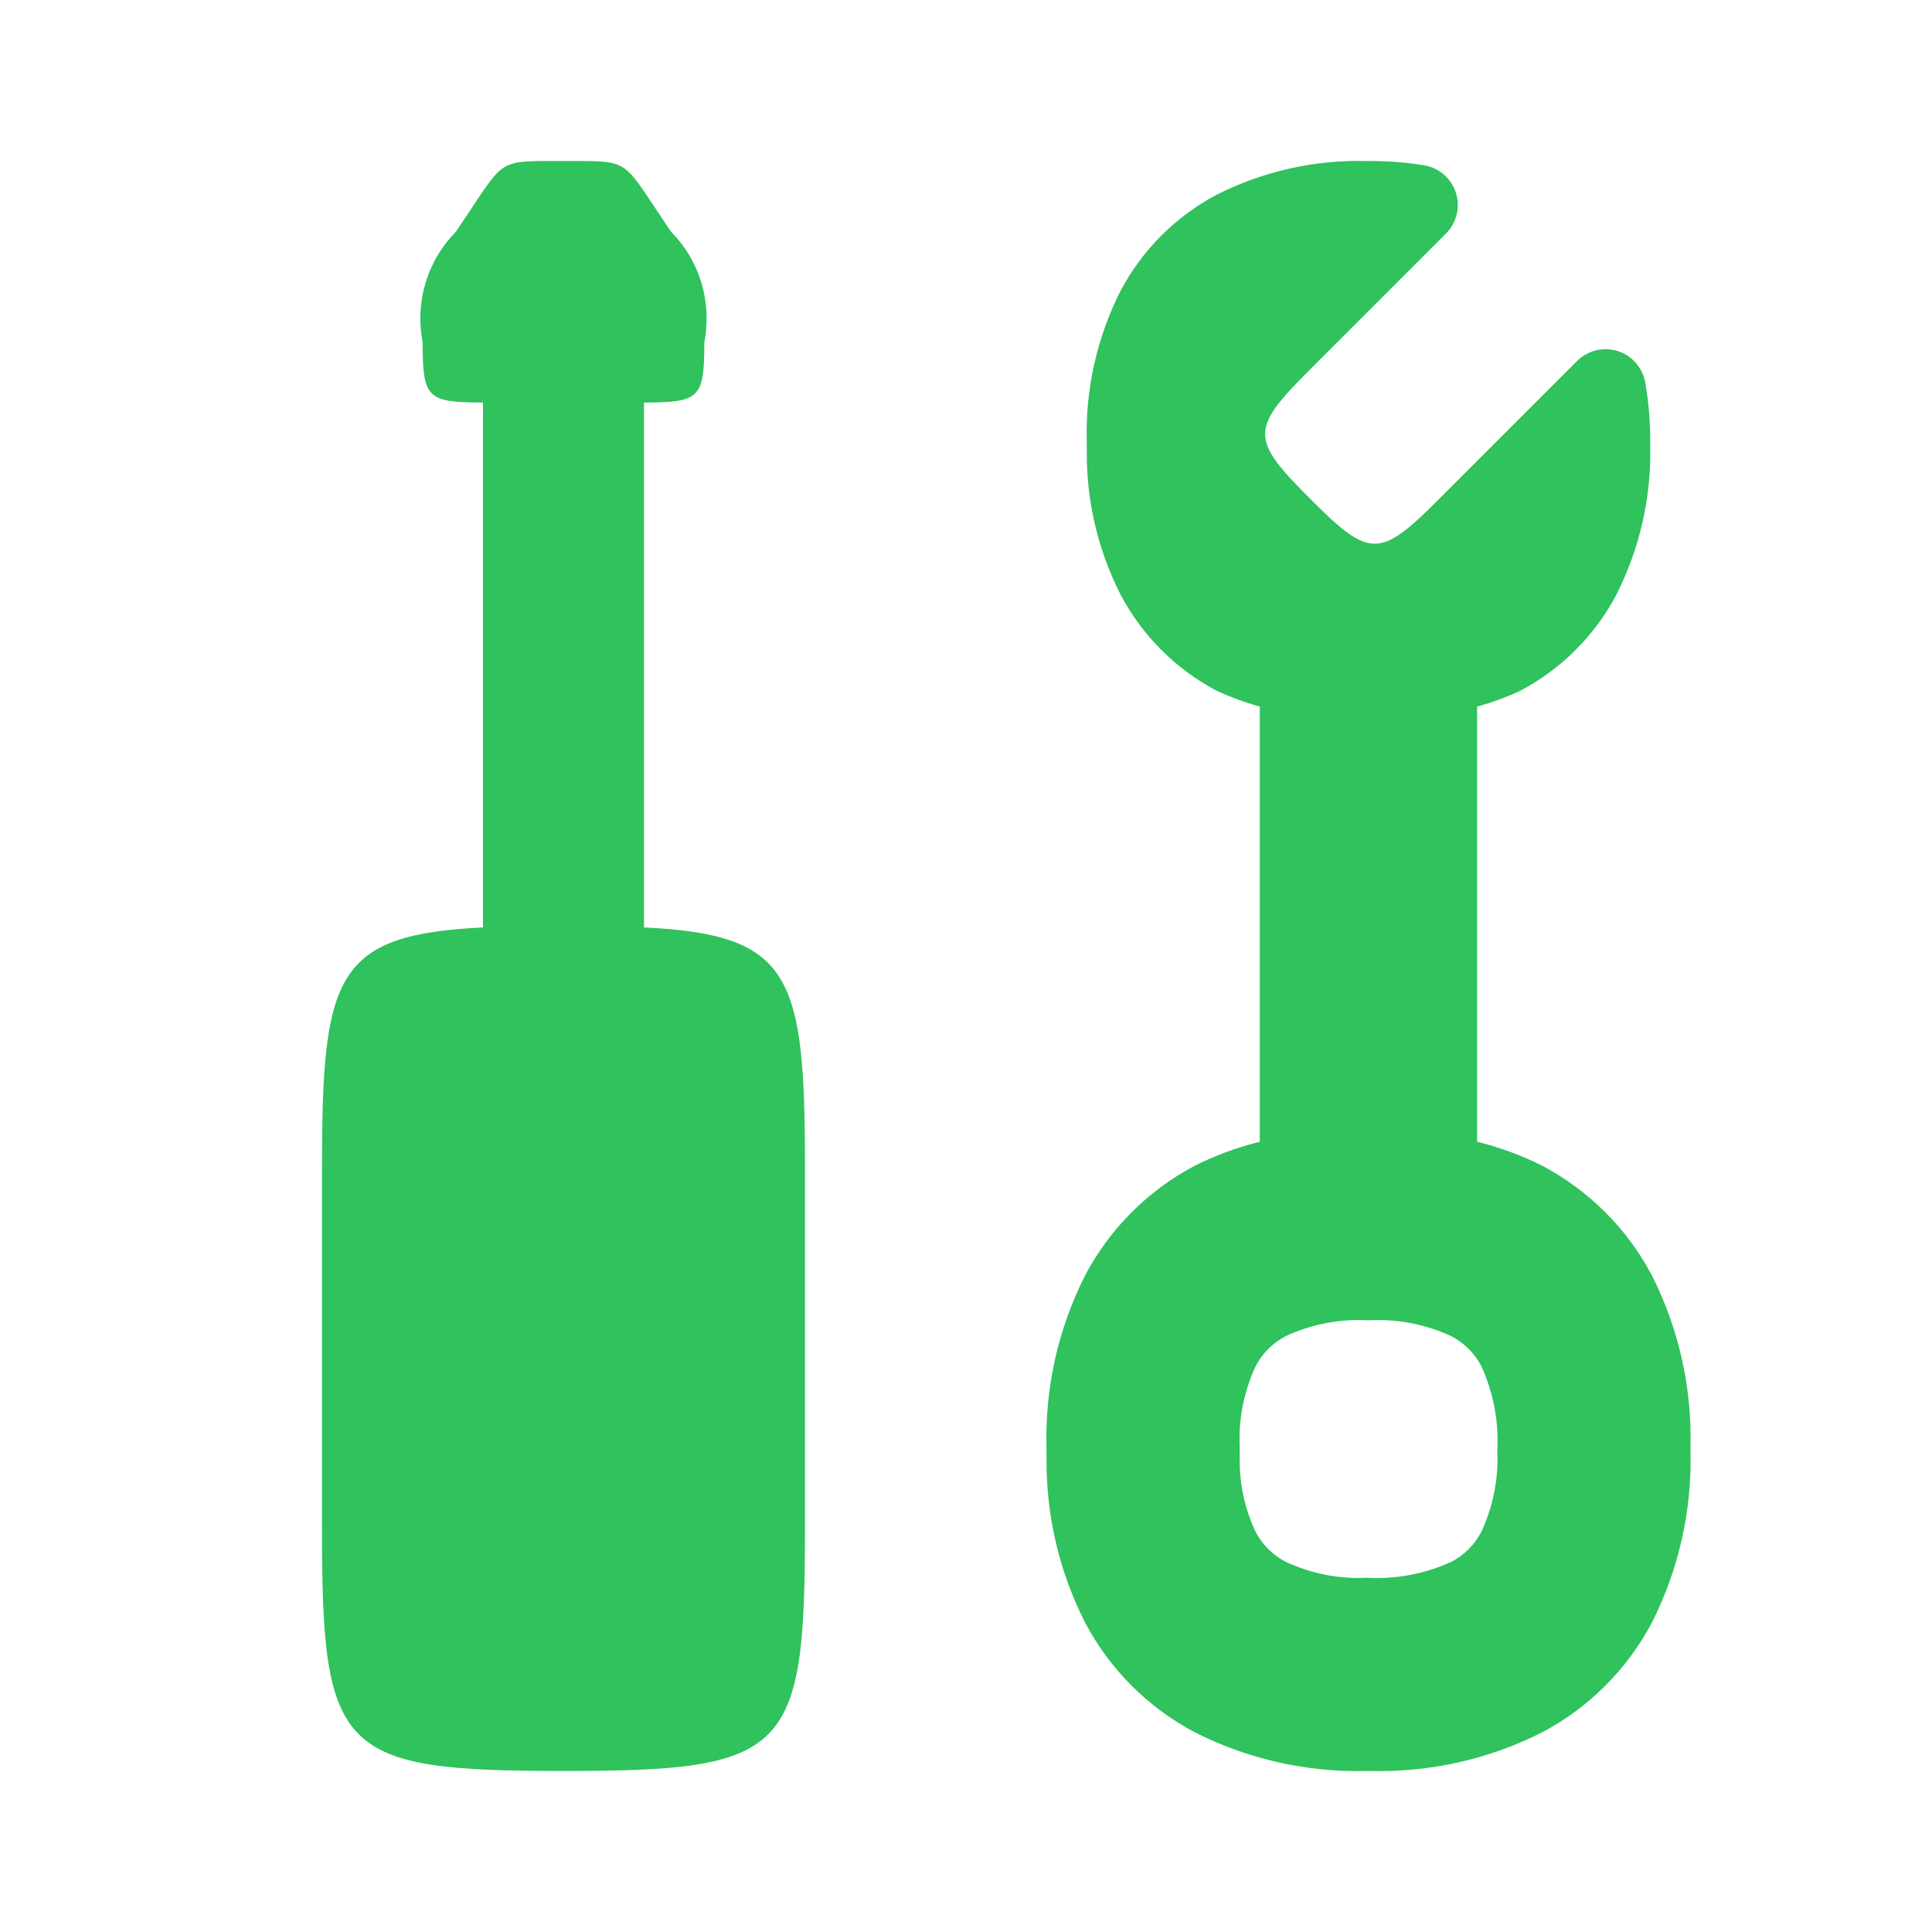
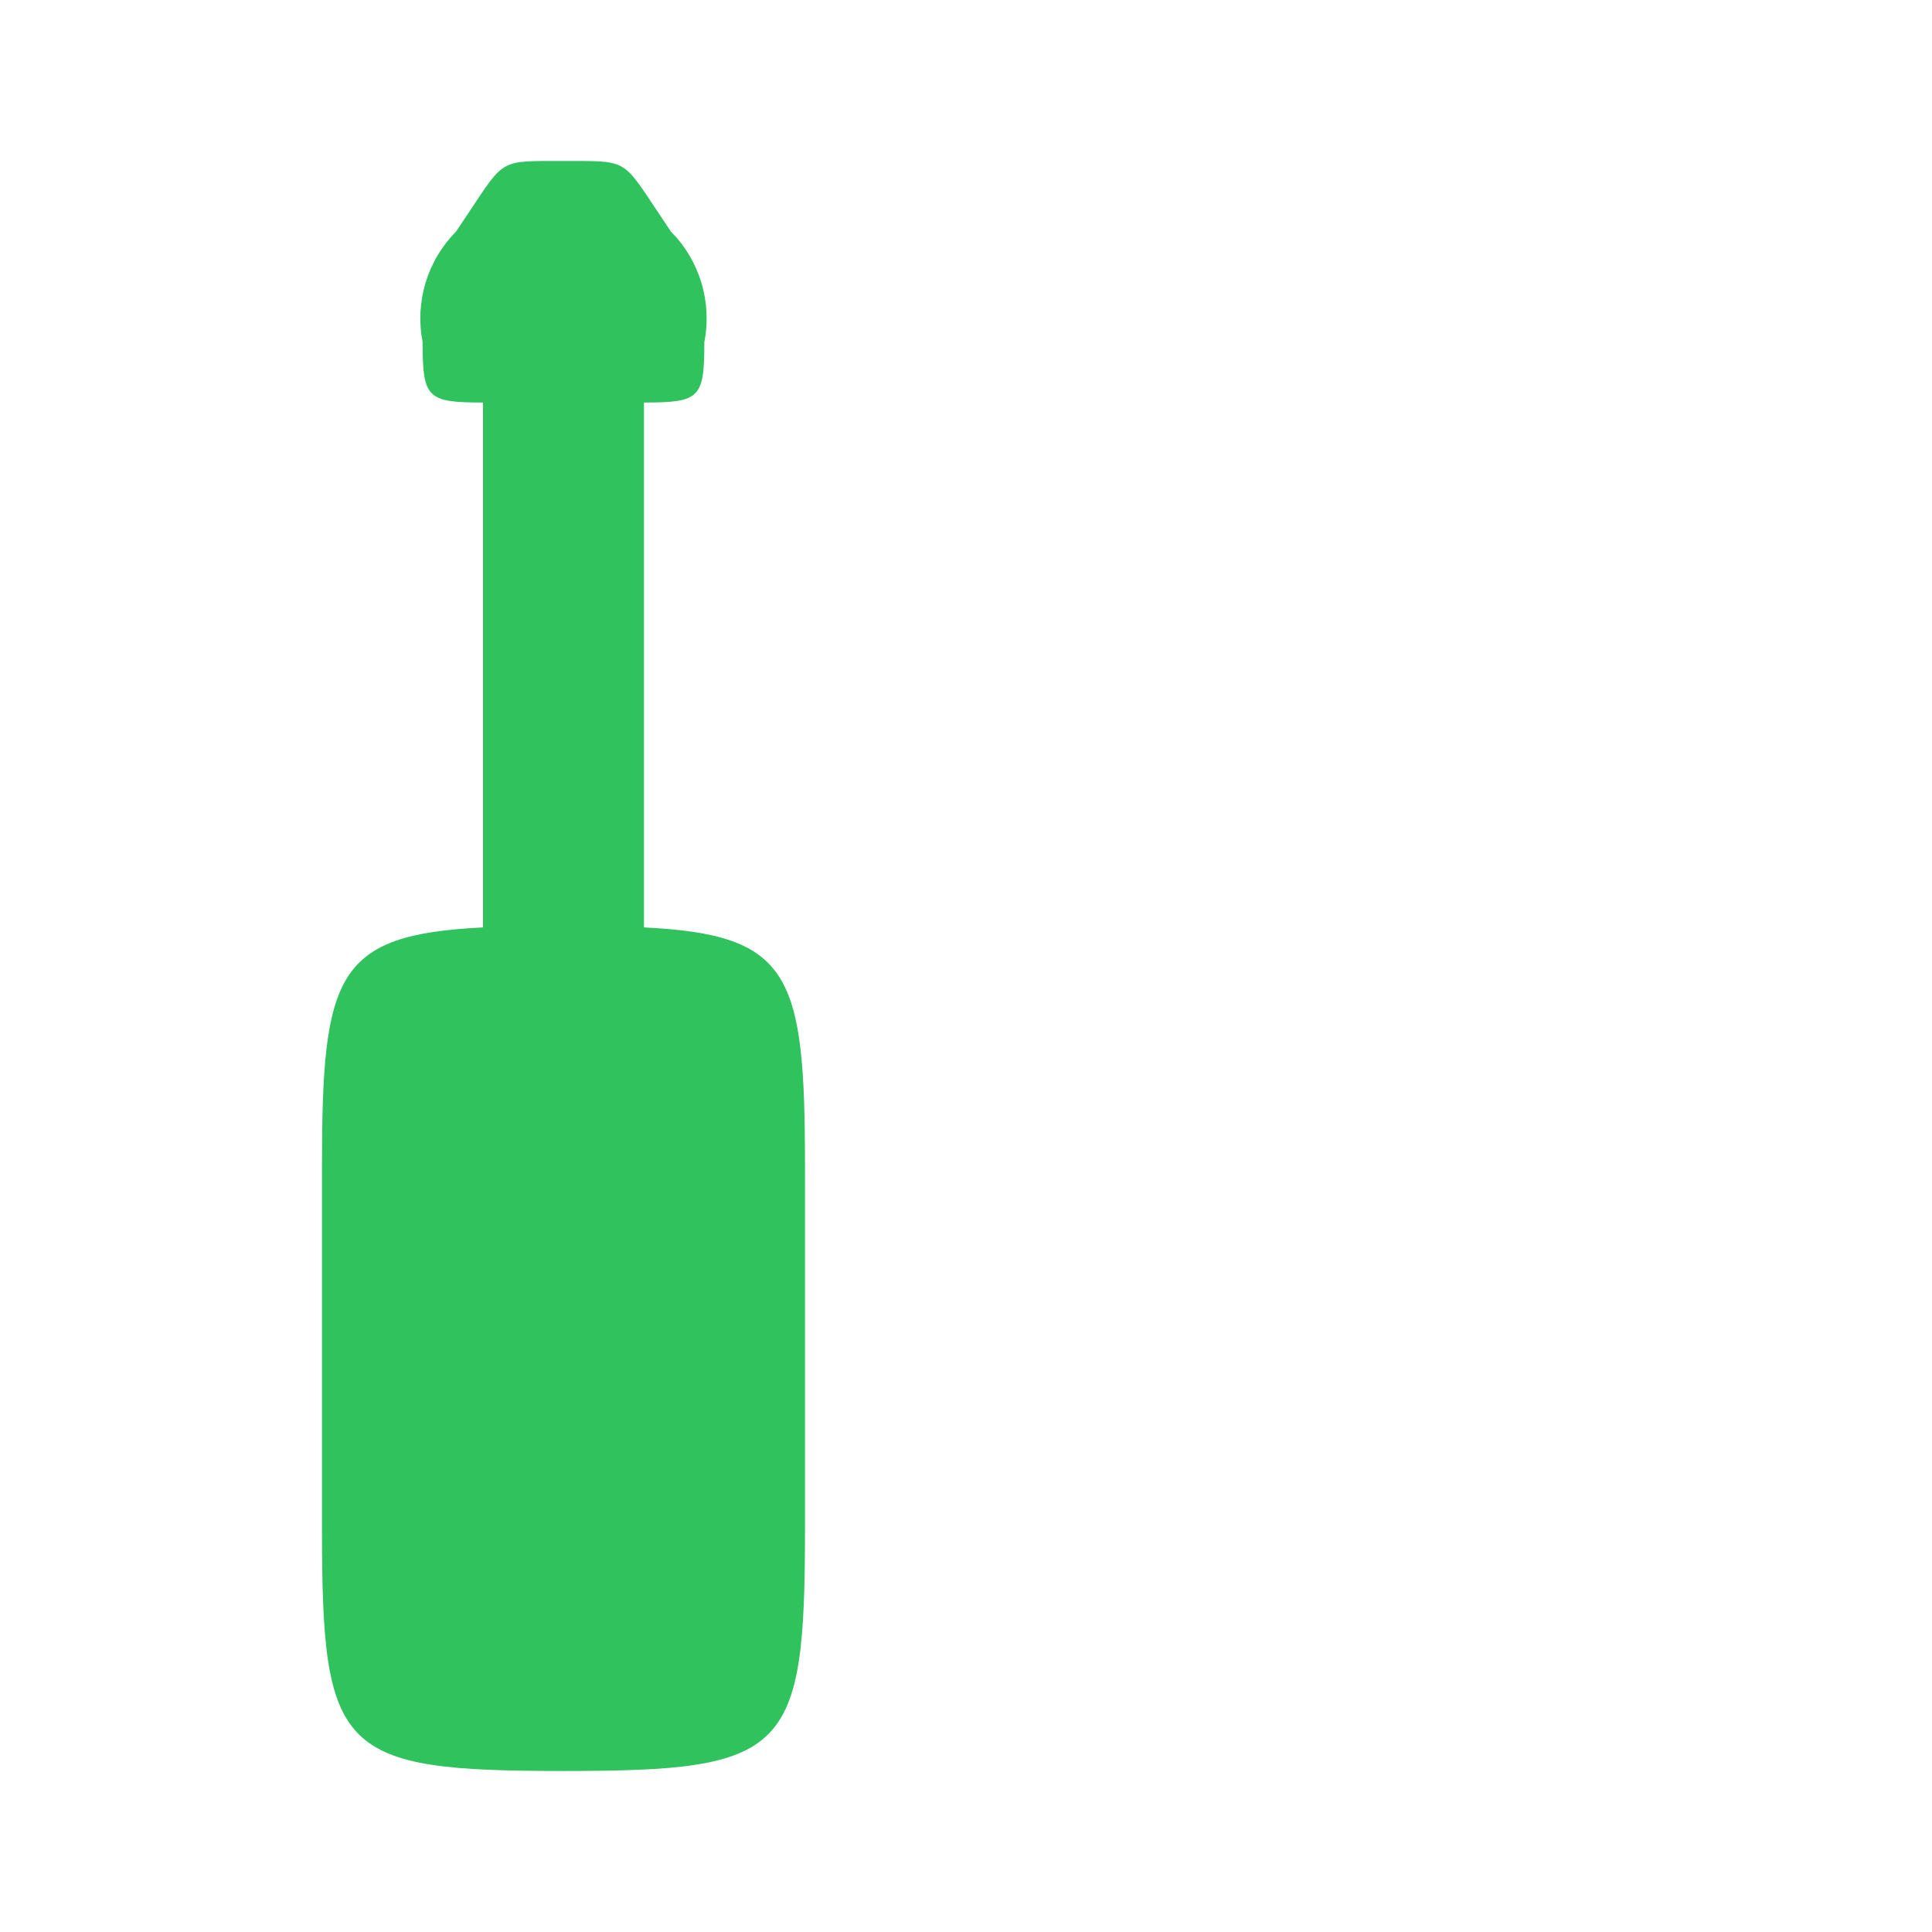
<svg xmlns="http://www.w3.org/2000/svg" width="32" height="32" viewBox="0 0 32 32" fill="none">
-   <path fill-rule="evenodd" clip-rule="evenodd" d="M25.544 19.308C26.317 19.717 26.95 20.349 27.359 21.122C27.805 22.003 28.025 22.98 28 23.967V24.033C28.025 25.02 27.805 25.997 27.359 26.878C26.95 27.651 26.317 28.283 25.544 28.692C24.664 29.138 23.686 29.358 22.699 29.333H22.634C21.647 29.358 20.669 29.138 19.789 28.692C19.015 28.283 18.383 27.651 17.974 26.878C17.548 26.041 17.329 25.116 17.334 24.177L17.333 23.967C17.308 22.98 17.528 22.003 17.974 21.122C18.383 20.349 19.015 19.717 19.789 19.308C20.132 19.136 20.494 19.003 20.866 18.911V11.703C20.62 11.635 20.38 11.547 20.148 11.439C19.472 11.081 18.919 10.528 18.561 9.851C18.188 9.12 17.996 8.309 18.001 7.488L18 7.305C17.977 6.441 18.17 5.586 18.561 4.815C18.919 4.139 19.472 3.586 20.148 3.227C20.919 2.837 21.774 2.644 22.638 2.667H22.695C22.994 2.666 23.293 2.69 23.588 2.738C23.709 2.758 23.822 2.811 23.915 2.891C24.007 2.971 24.076 3.075 24.114 3.192C24.151 3.309 24.156 3.433 24.127 3.553C24.098 3.672 24.037 3.781 23.951 3.867L21.699 6.119C20.706 7.112 20.706 7.267 21.699 8.26C22.692 9.254 22.848 9.254 23.841 8.26L26.122 5.979C26.208 5.893 26.316 5.832 26.435 5.803C26.553 5.774 26.677 5.778 26.794 5.814C26.91 5.851 27.014 5.919 27.094 6.01C27.175 6.102 27.229 6.214 27.25 6.334C27.306 6.654 27.334 6.979 27.333 7.305V7.362C27.355 8.225 27.162 9.081 26.772 9.851C26.414 10.528 25.861 11.081 25.184 11.439C24.953 11.547 24.713 11.635 24.466 11.703V18.911C24.839 19.003 25.201 19.136 25.544 19.308ZM24.035 25.87C24.251 25.76 24.426 25.584 24.537 25.369C24.731 24.951 24.821 24.493 24.8 24.033C24.827 23.551 24.737 23.07 24.537 22.631C24.426 22.416 24.251 22.24 24.035 22.13C23.617 21.936 23.159 21.846 22.699 21.867H22.634C22.174 21.846 21.715 21.936 21.298 22.129C21.083 22.241 20.907 22.416 20.796 22.631C20.602 23.049 20.512 23.507 20.533 23.967L20.534 24.158C20.527 24.577 20.617 24.991 20.796 25.369C20.907 25.584 21.083 25.759 21.298 25.87C21.715 26.064 22.174 26.154 22.634 26.133C23.115 26.16 23.596 26.07 24.035 25.87Z" fill="#2FC25D" />
  <path d="M10.666 6.667V15.361C13.105 15.481 13.333 16.134 13.333 19.333V25.333C13.333 29.043 13.043 29.333 9.333 29.333C5.623 29.333 5.333 29.043 5.333 25.333V19.333C5.333 16.134 5.561 15.482 8 15.361V6.667C7.072 6.667 7 6.594 7 5.667C6.936 5.339 6.953 5.001 7.049 4.682C7.146 4.362 7.319 4.072 7.554 3.835L7.778 3.499C8.069 3.062 8.196 2.854 8.38 2.755C8.565 2.656 8.808 2.667 9.333 2.667C9.858 2.667 10.101 2.656 10.286 2.755C10.47 2.854 10.597 3.062 10.888 3.499L11.112 3.835C11.347 4.071 11.52 4.362 11.617 4.682C11.713 5.001 11.73 5.339 11.666 5.667C11.666 6.594 11.594 6.667 10.666 6.667Z" fill="#2FC25D" />
</svg>